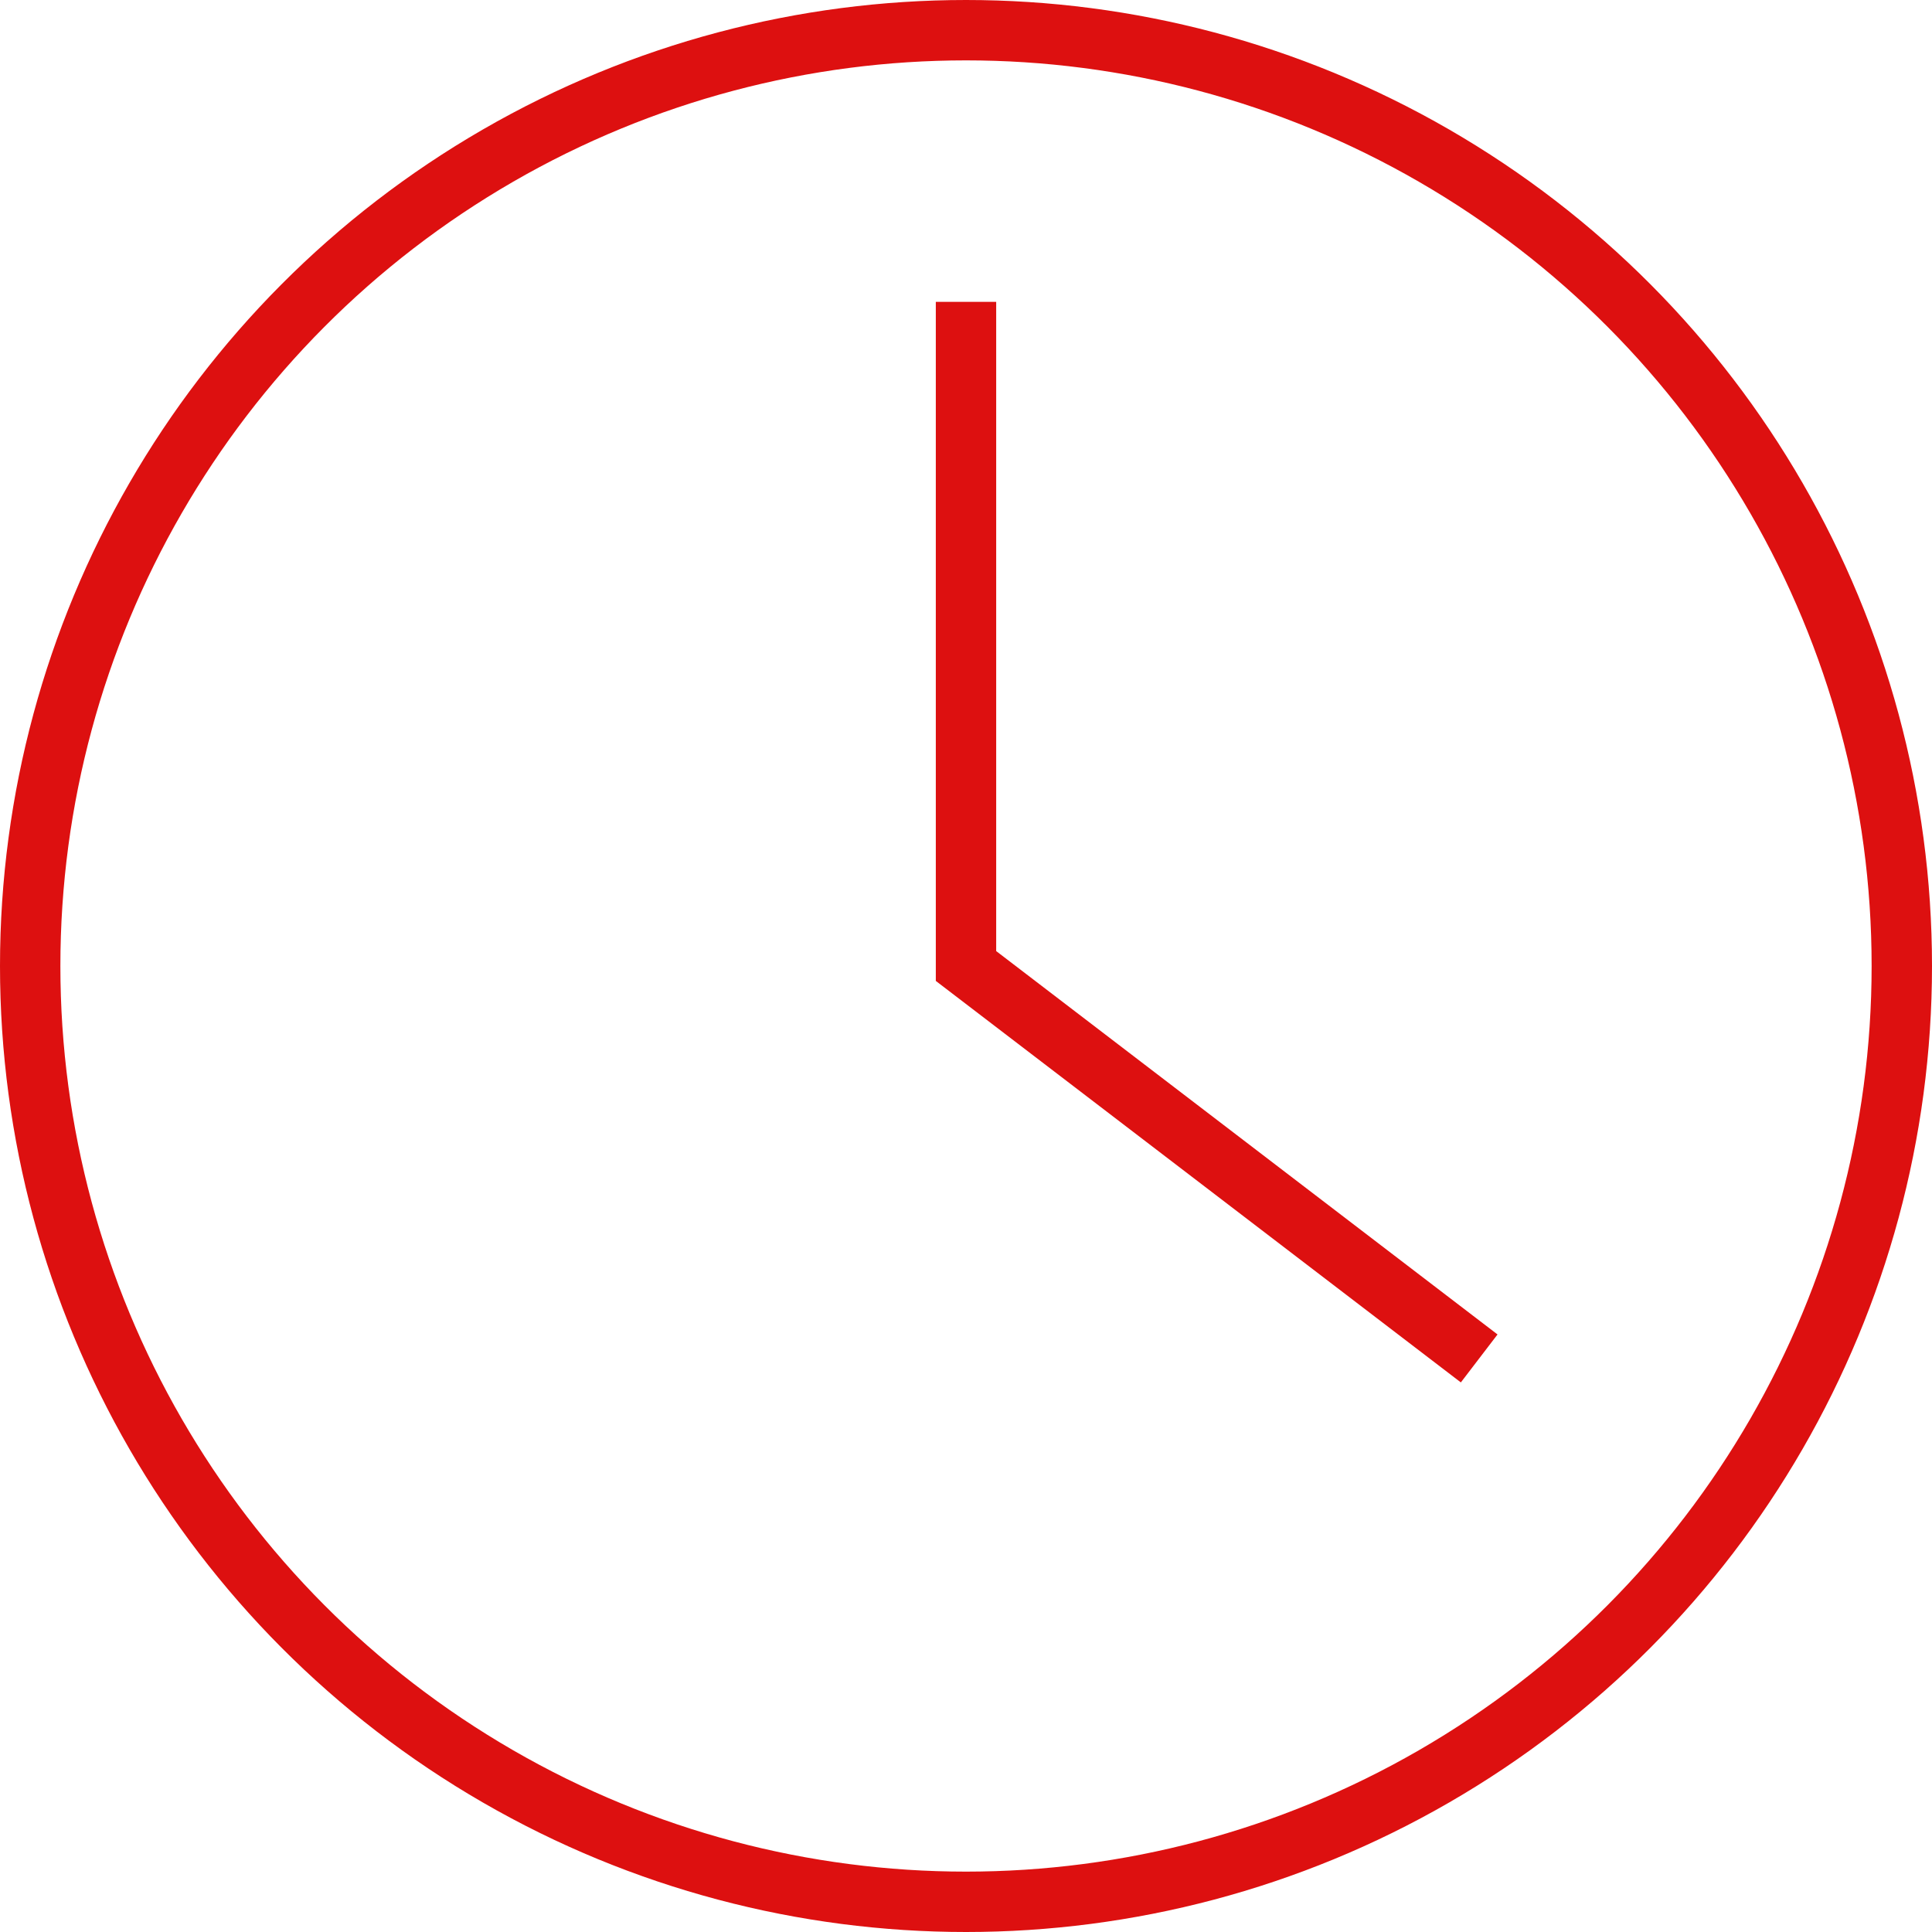
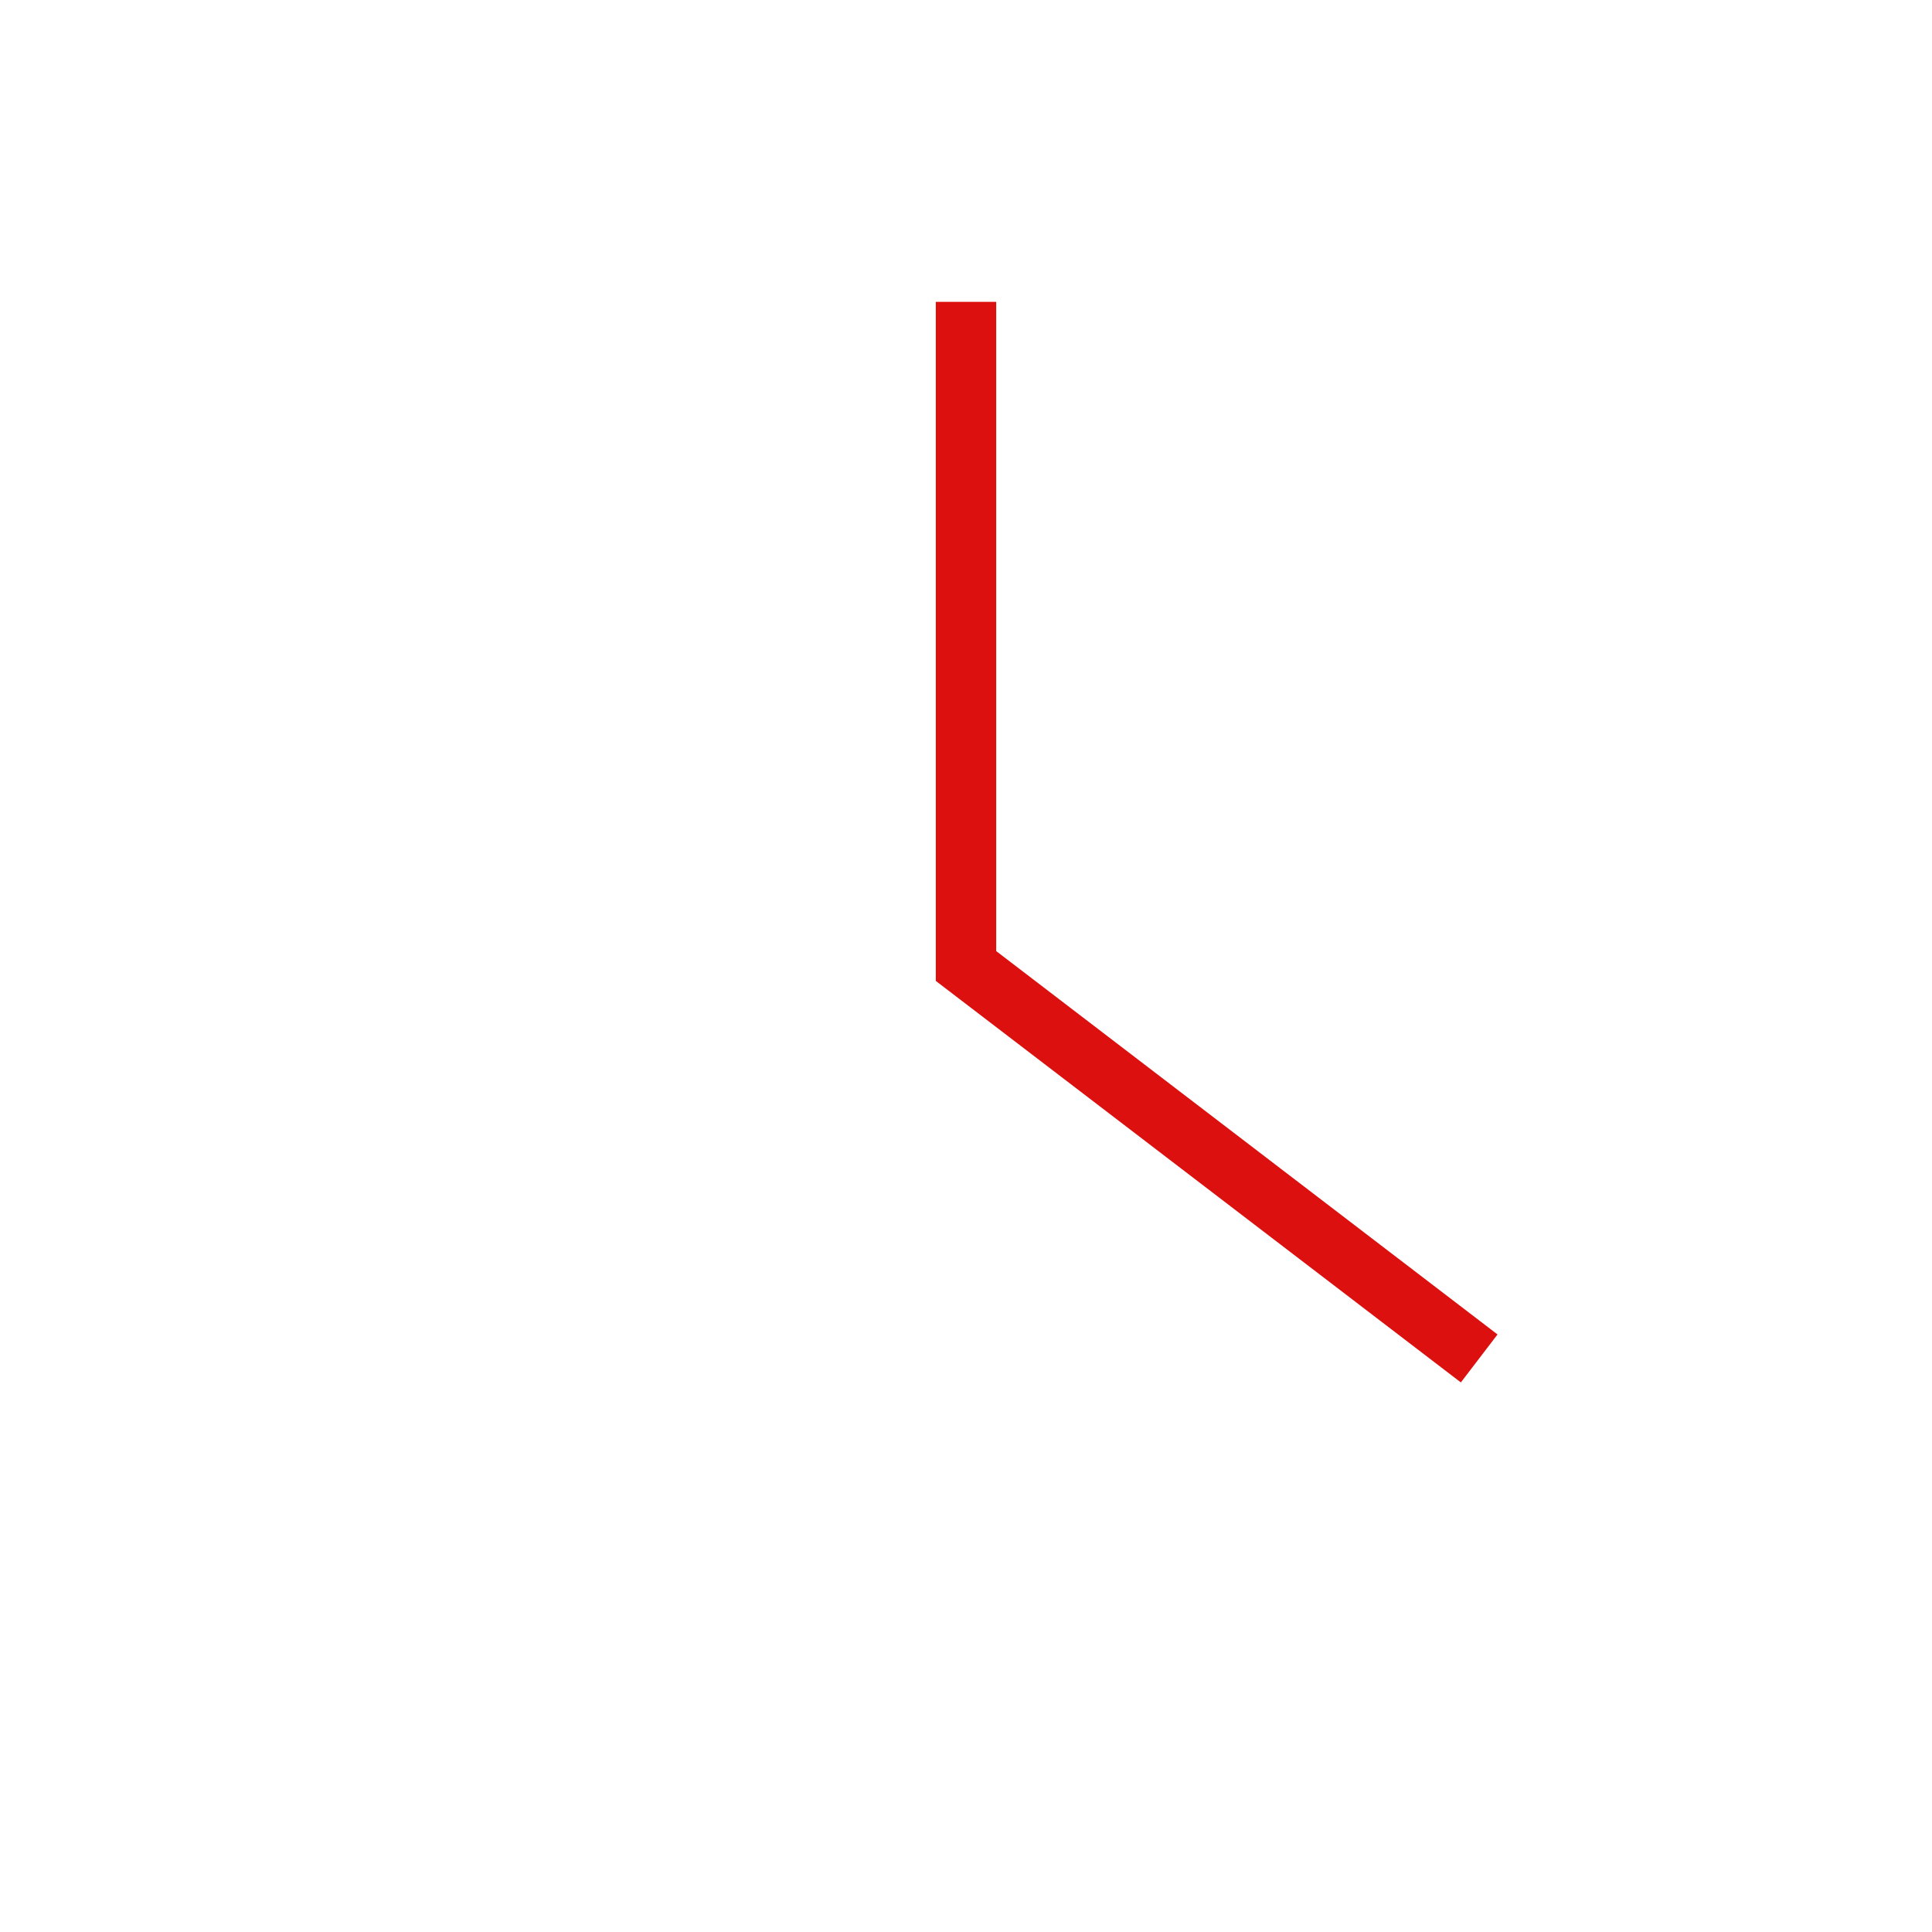
<svg xmlns="http://www.w3.org/2000/svg" width="32" height="32" viewBox="0 0 32 32" fill="none">
-   <circle cx="16" cy="16" r="15.5" stroke="#DD1010" />
  <path d="M16 5V16L24.5 22.5" stroke="#DD1010" />
</svg>